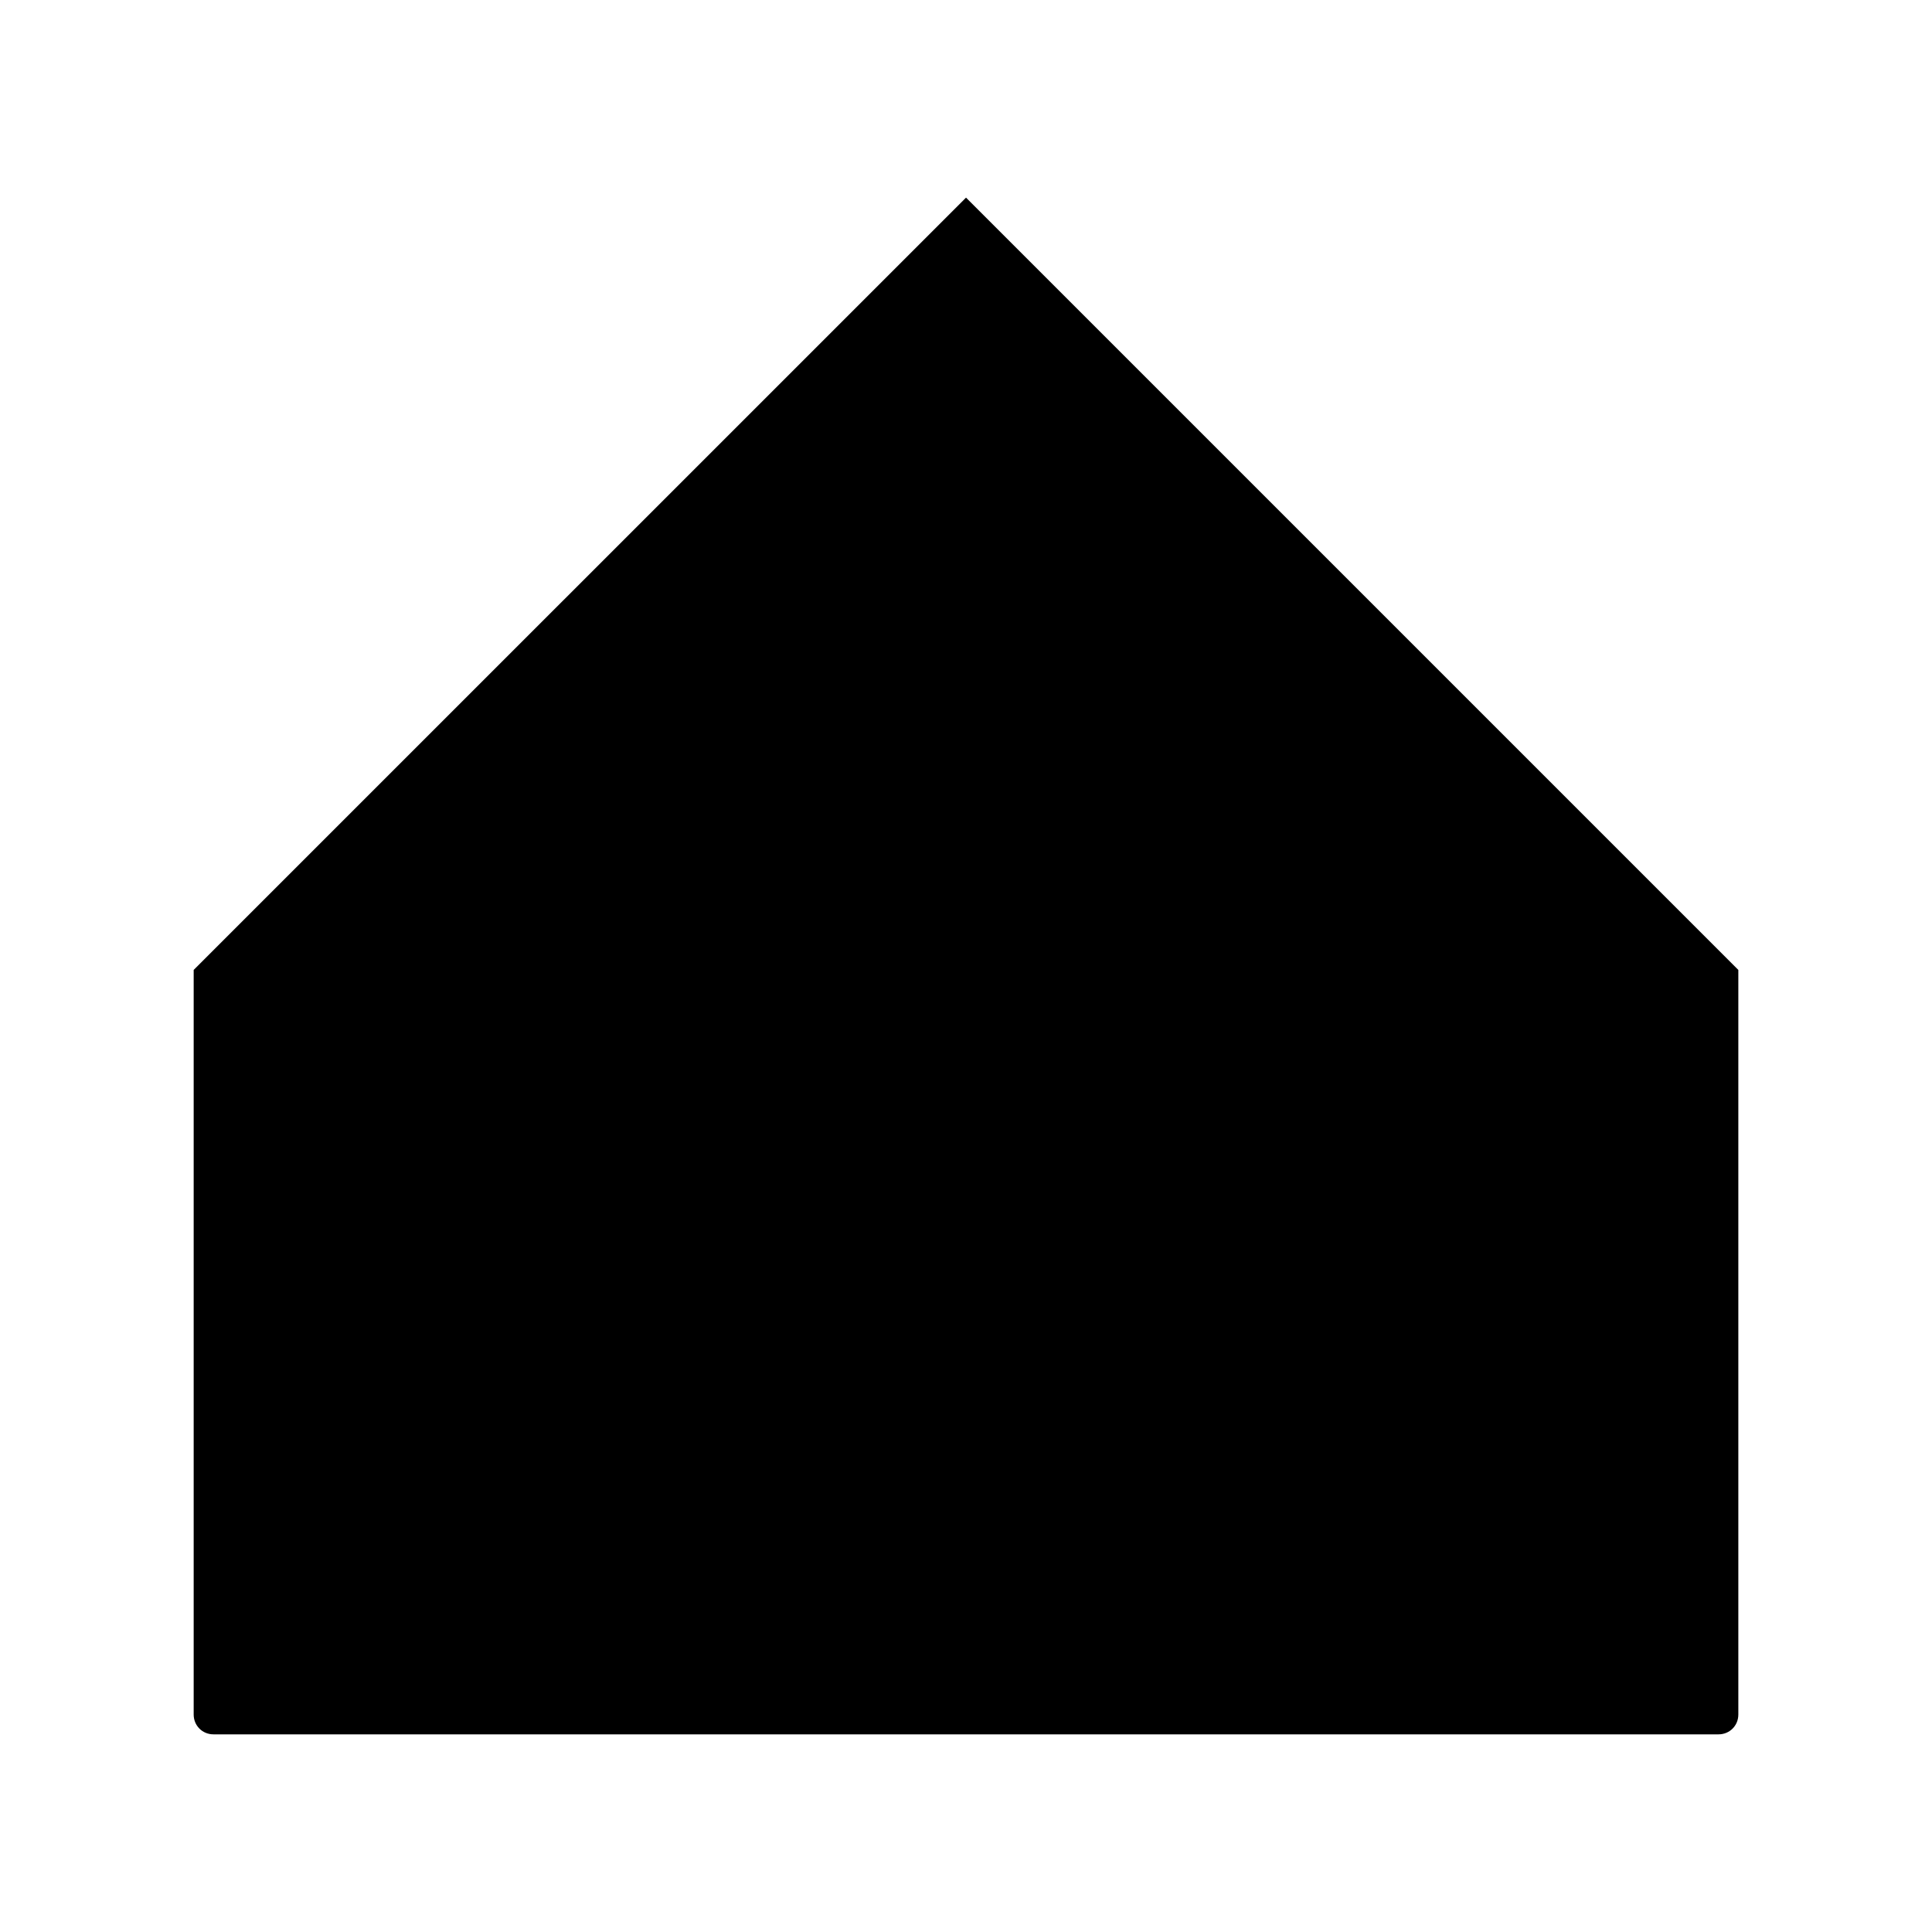
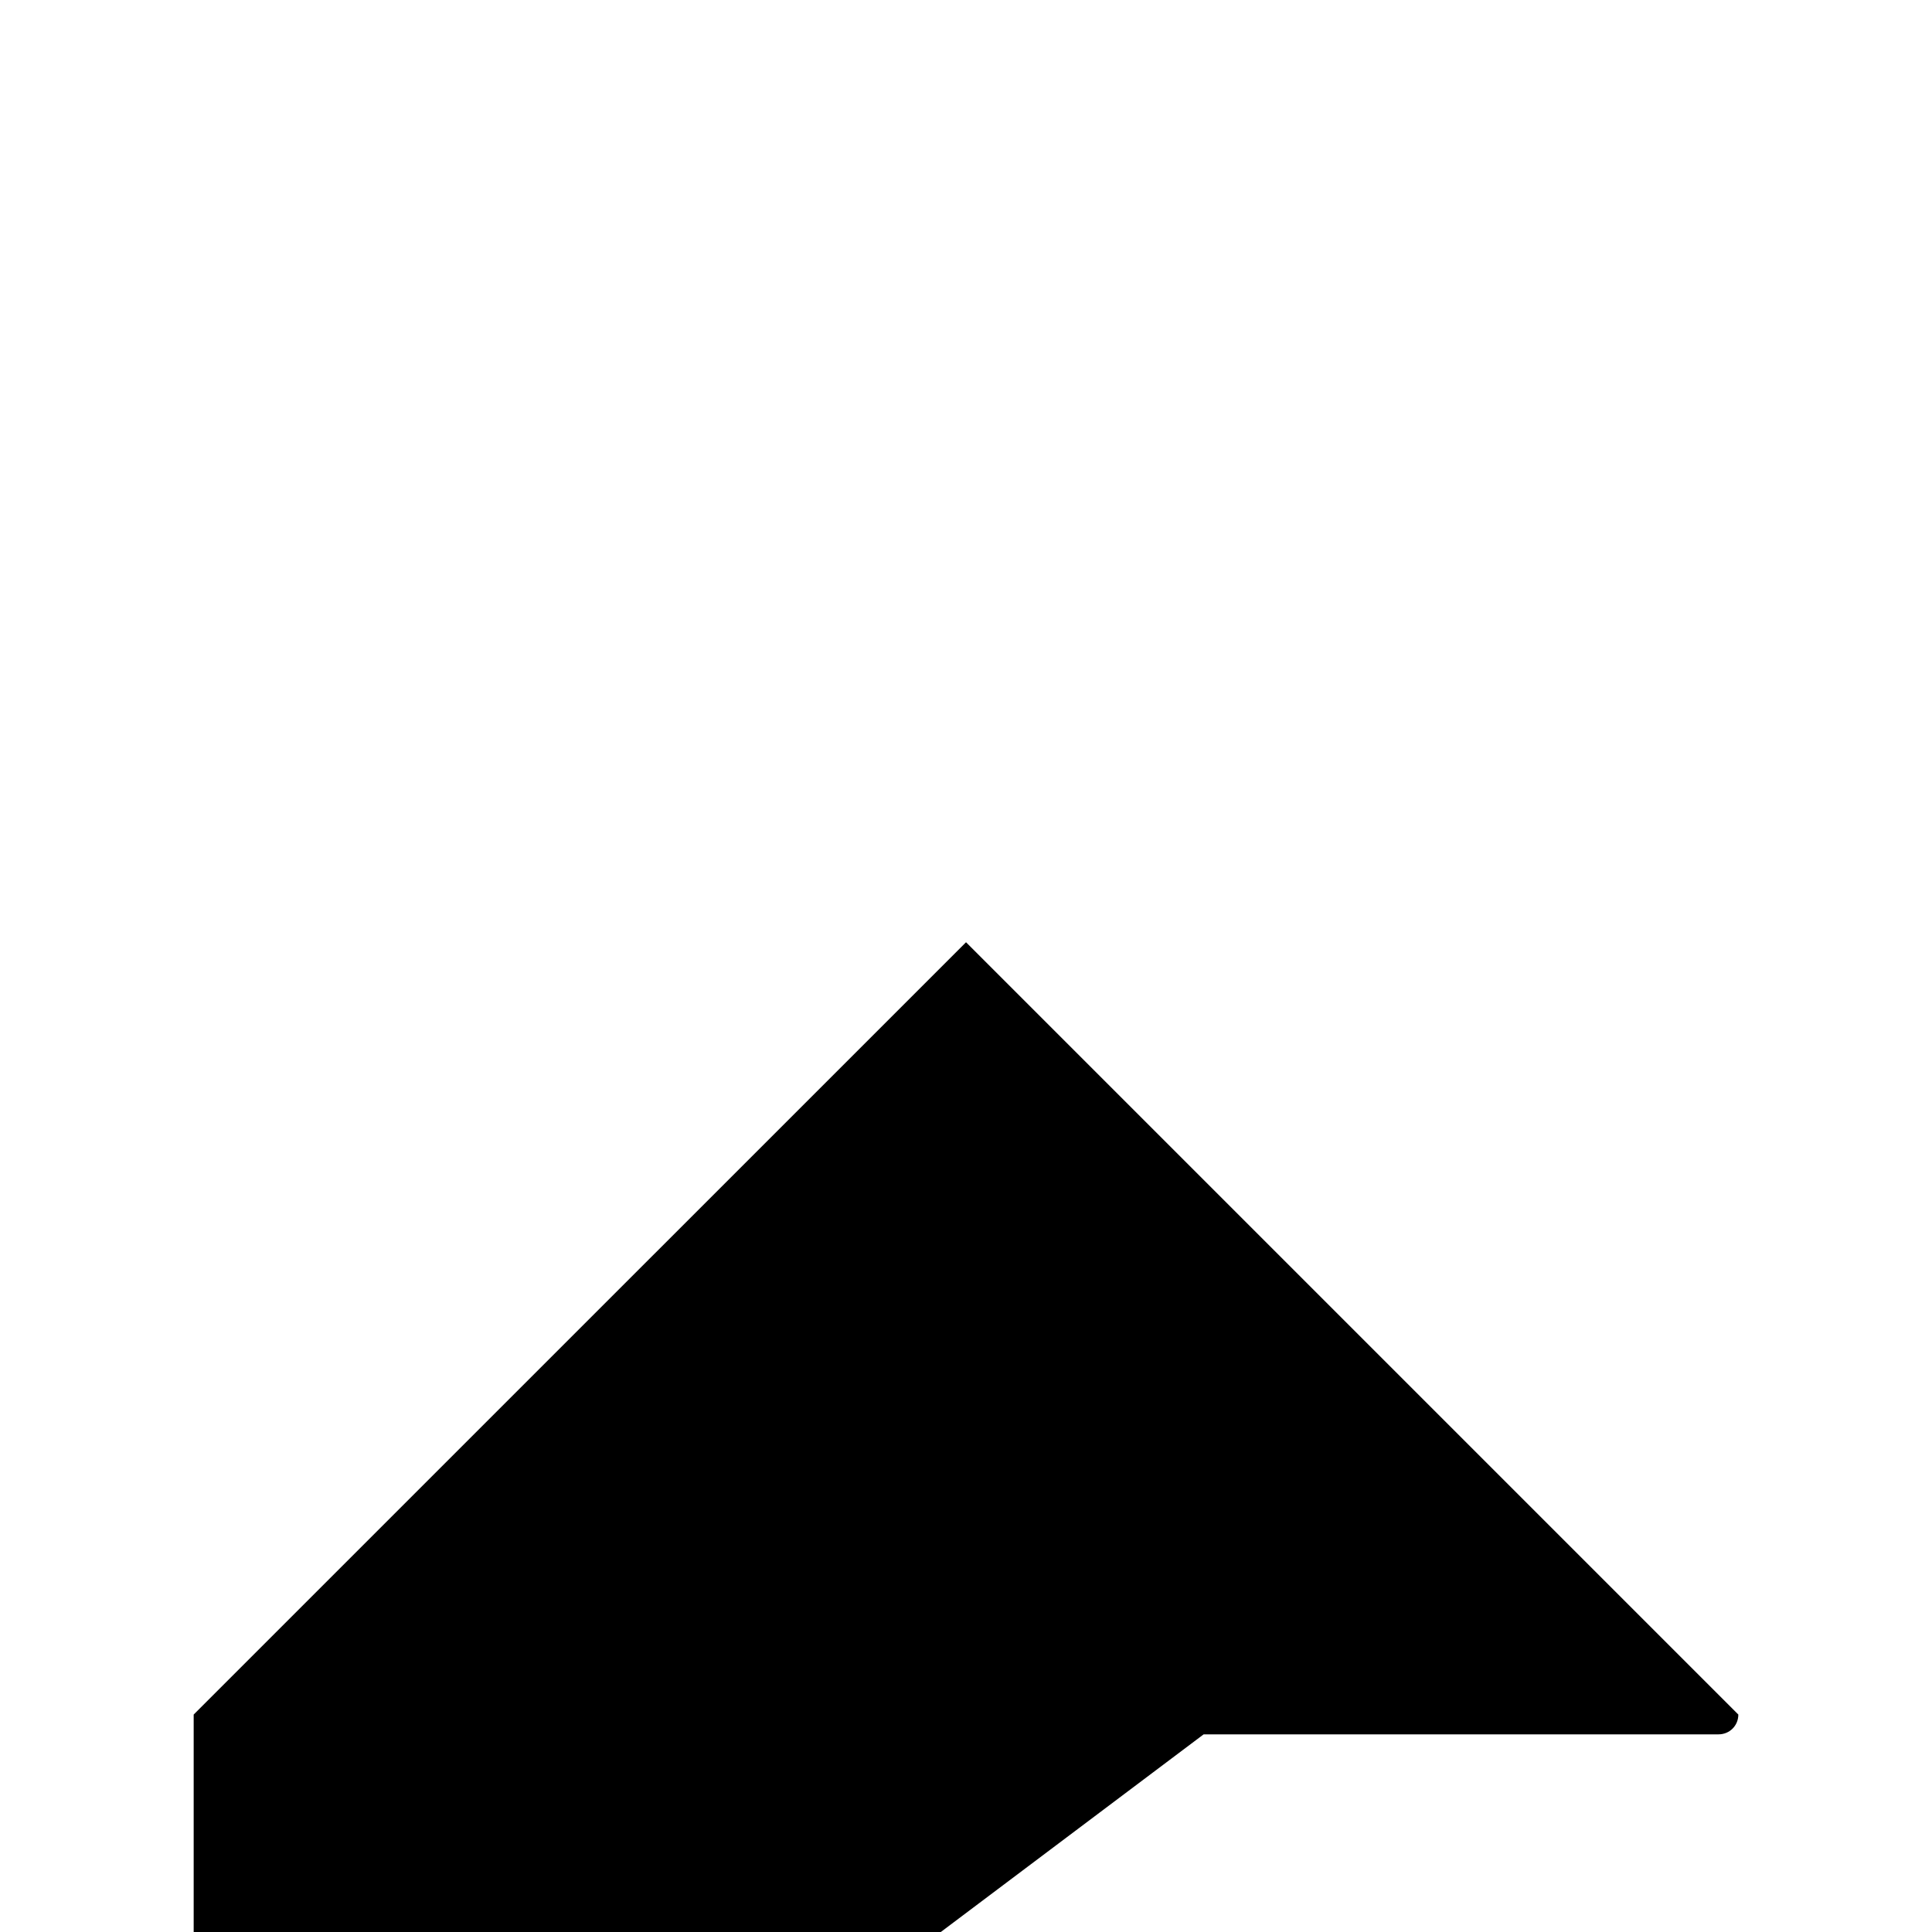
<svg xmlns="http://www.w3.org/2000/svg" fill="#000000" width="800px" height="800px" version="1.1" viewBox="144 144 512 512">
-   <path d="m462.98 603.62h136.45c2.938 0 5.246-2.309 5.246-5.246v-197.33l-204.67-204.67-204.68 204.67v197.33c0 2.938 2.309 5.246 5.246 5.246z" />
+   <path d="m462.98 603.62h136.45c2.938 0 5.246-2.309 5.246-5.246l-204.67-204.67-204.68 204.67v197.33c0 2.938 2.309 5.246 5.246 5.246z" />
</svg>